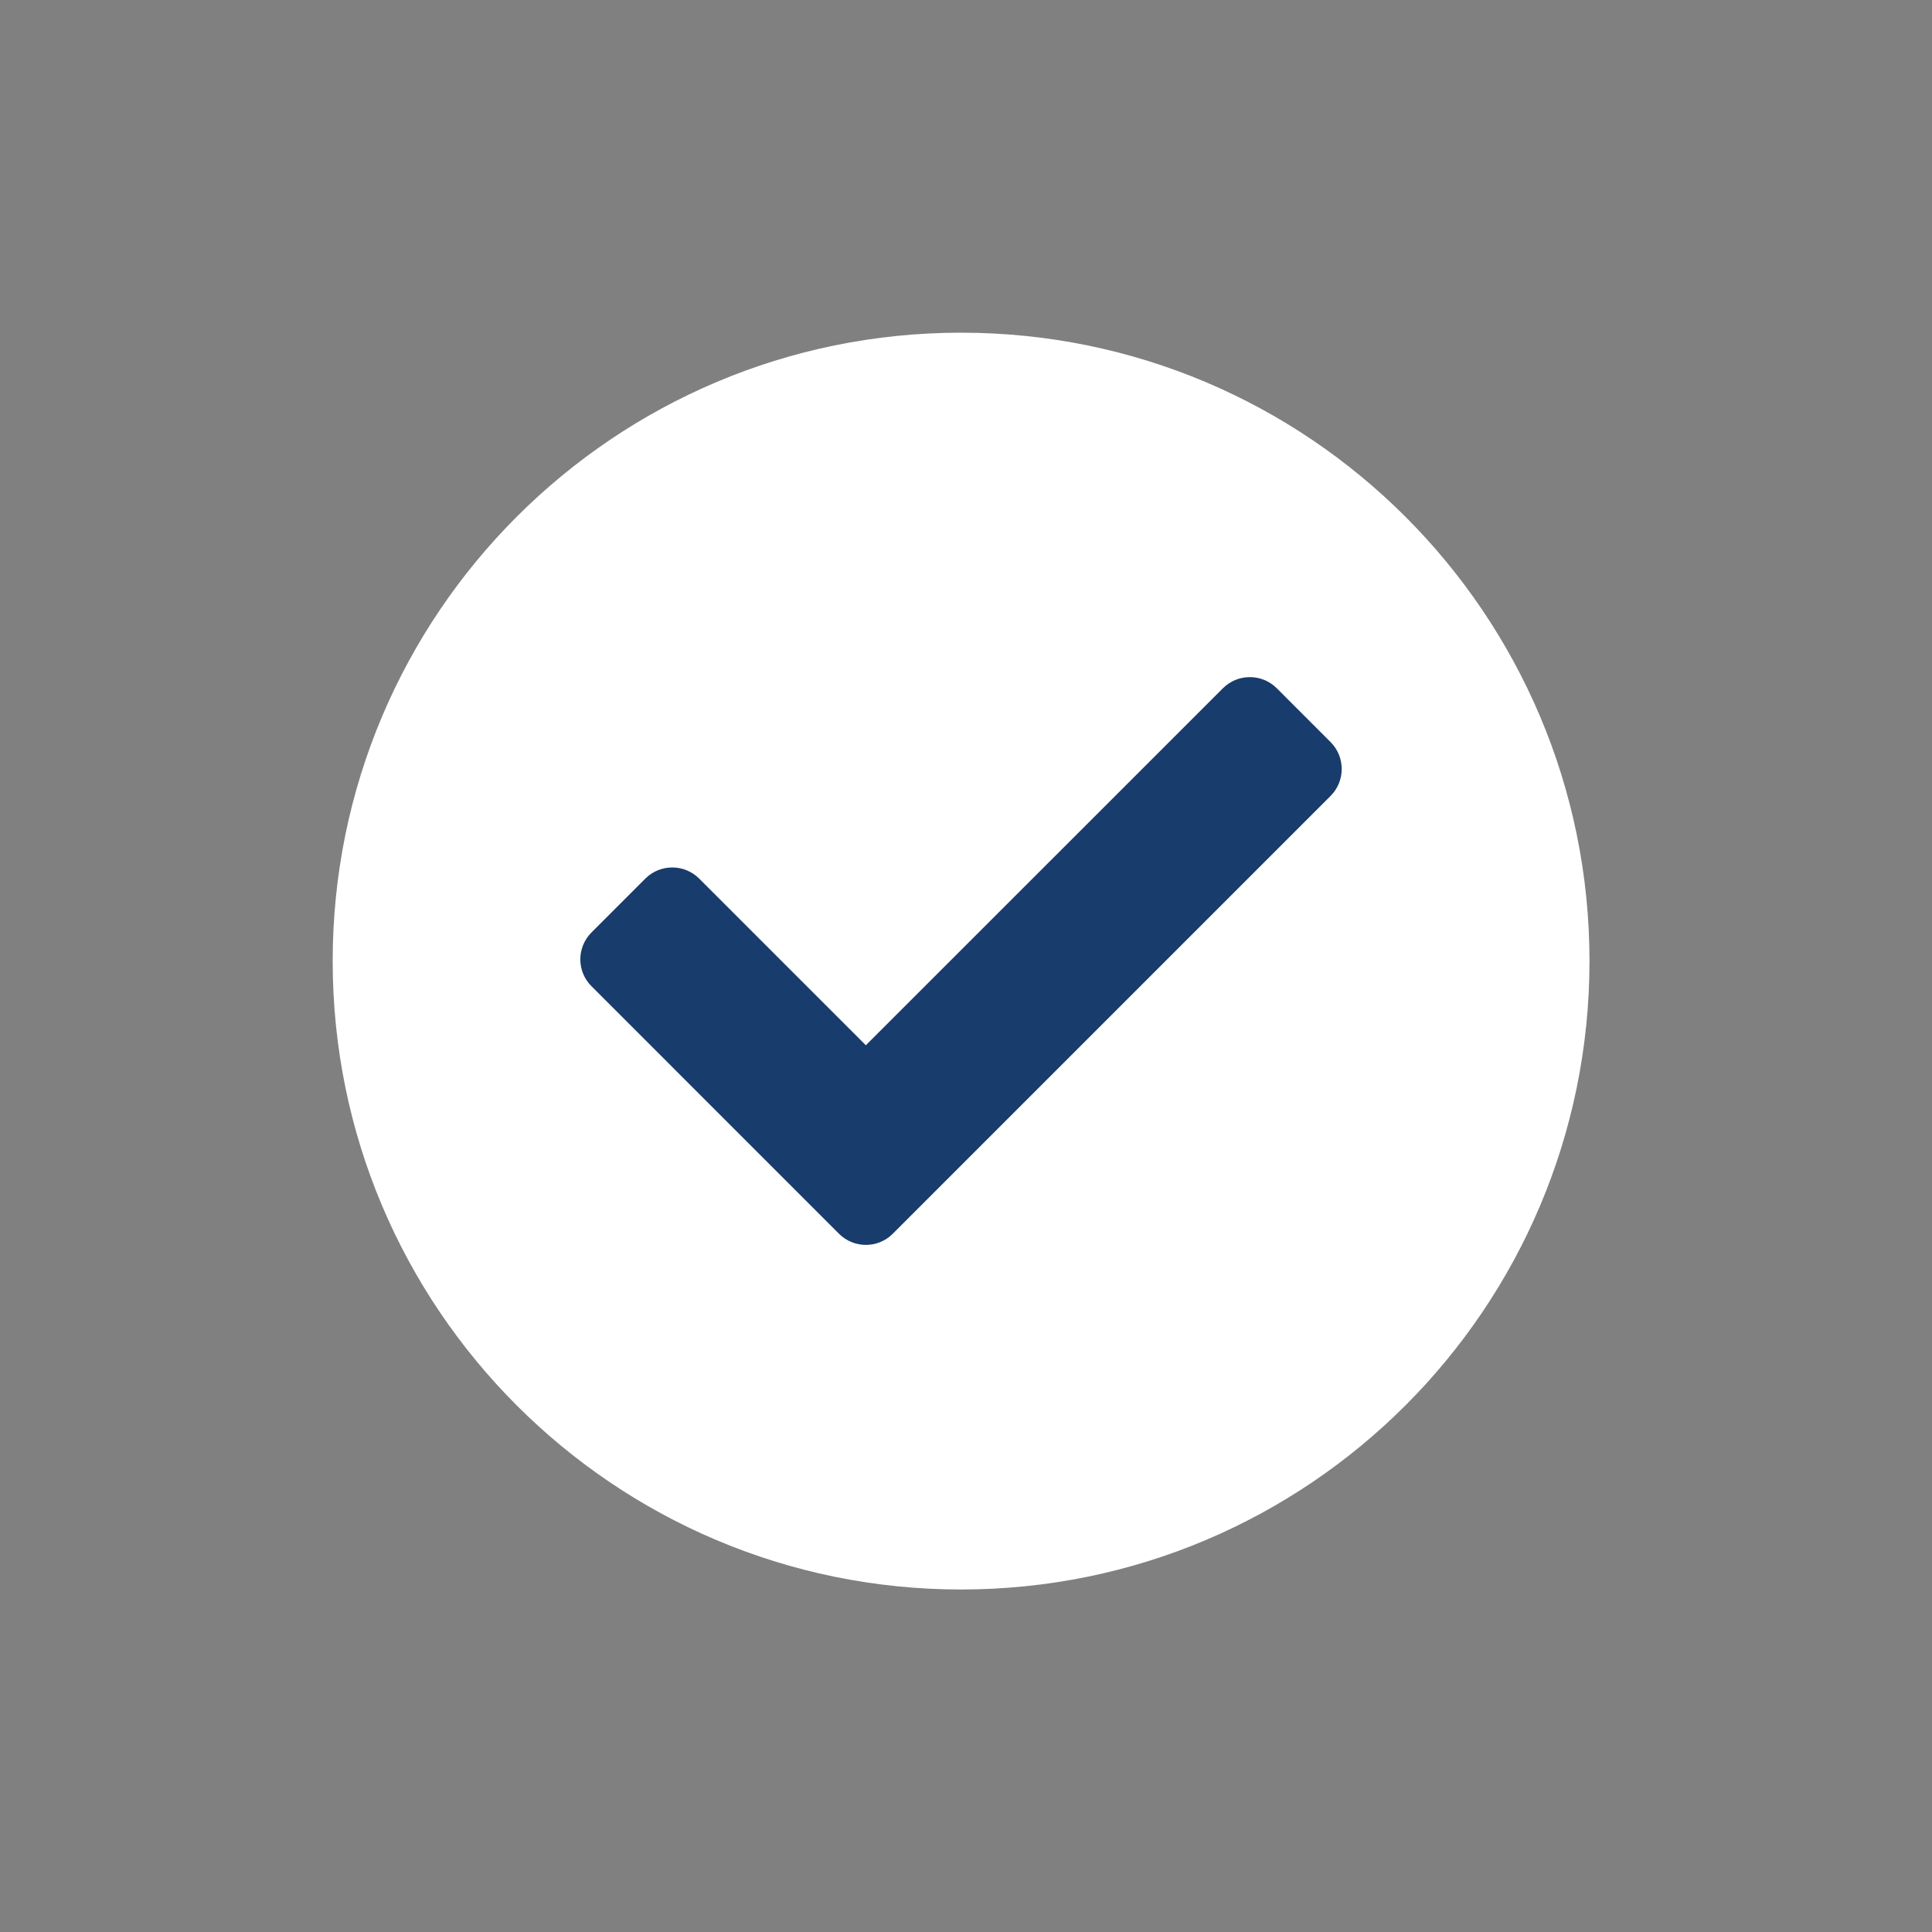
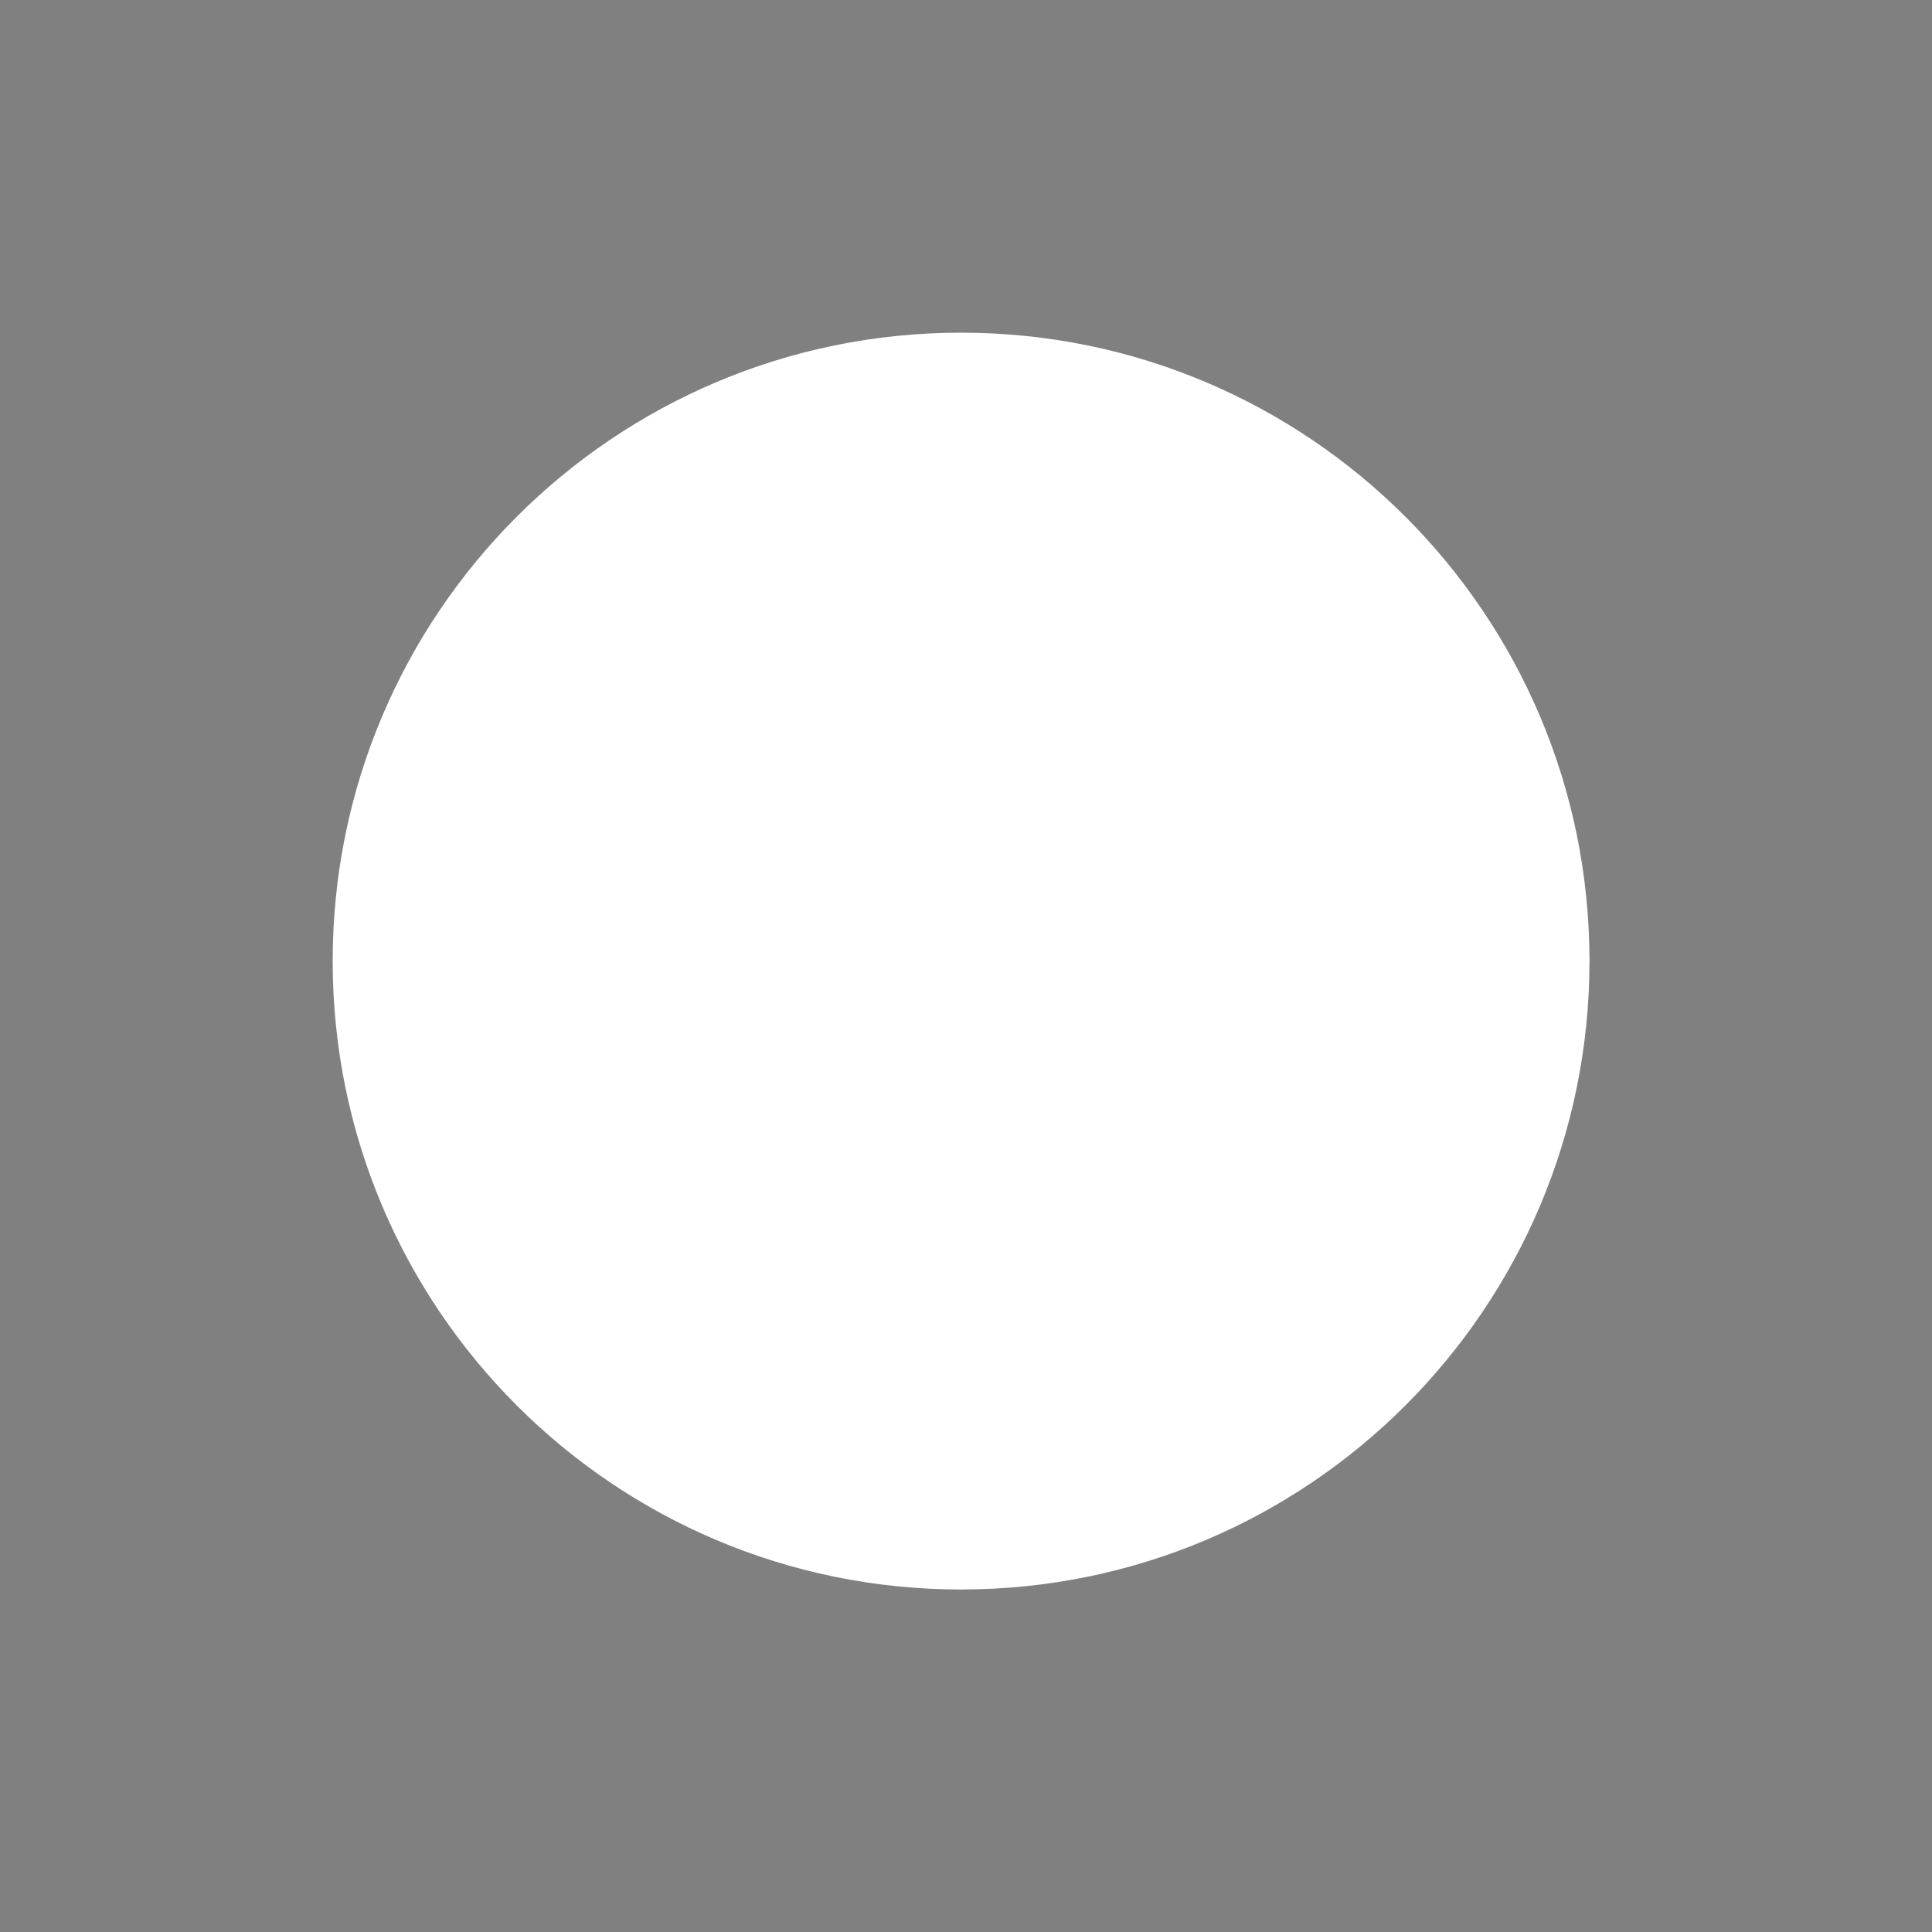
<svg xmlns="http://www.w3.org/2000/svg" width="130" zoomAndPan="magnify" viewBox="0 0 97.5 97.5" height="130" preserveAspectRatio="xMidYMid meet" version="1.0">
  <rect x="0" y="0" width="97.5" height="97.5" fill="#808080" stroke="none" />
  <defs>
    <clipPath id="f29613d8b3">
      <path d="M 16.789 16.789 L 80.215 16.789 L 80.215 80.215 L 16.789 80.215 Z M 16.789 16.789 " clip-rule="nonzero" />
    </clipPath>
    <clipPath id="2afef4d716">
      <path d="M 48.5 16.789 C 30.988 16.789 16.789 30.988 16.789 48.5 C 16.789 66.016 30.988 80.215 48.5 80.215 C 66.016 80.215 80.215 66.016 80.215 48.5 C 80.215 30.988 66.016 16.789 48.5 16.789 Z M 48.5 16.789 " clip-rule="nonzero" />
    </clipPath>
    <clipPath id="3ca65771b3">
      <path d="M 0.789 0.789 L 64.215 0.789 L 64.215 64.215 L 0.789 64.215 Z M 0.789 0.789 " clip-rule="nonzero" />
    </clipPath>
    <clipPath id="bccf8c2352">
      <path d="M 32.5 0.789 C 14.988 0.789 0.789 14.988 0.789 32.5 C 0.789 50.016 14.988 64.215 32.5 64.215 C 50.016 64.215 64.215 50.016 64.215 32.5 C 64.215 14.988 50.016 0.789 32.5 0.789 Z M 32.5 0.789 " clip-rule="nonzero" />
    </clipPath>
    <clipPath id="2dcf0b2a1b">
      <rect x="0" width="65" y="0" height="65" />
    </clipPath>
    <clipPath id="a7b84411b4">
-       <path d="M 29.102 34 L 67.902 34 L 67.902 63 L 29.102 63 Z M 29.102 34 " clip-rule="nonzero" />
-     </clipPath>
+       </clipPath>
  </defs>
  <g clip-path="url(#f29613d8b3)">
    <g clip-path="url(#2afef4d716)">
      <g transform="matrix(1, 0, 0, 1, 16, 16)">
        <g clip-path="url(#2dcf0b2a1b)">
          <g clip-path="url(#3ca65771b3)">
            <g clip-path="url(#bccf8c2352)">
              <path fill="#ffffff" d="M 0.789 0.789 L 64.215 0.789 L 64.215 64.215 L 0.789 64.215 Z M 0.789 0.789 " fill-opacity="1" fill-rule="nonzero" />
            </g>
          </g>
        </g>
      </g>
    </g>
  </g>
  <g clip-path="url(#a7b84411b4)">
    <path fill="#183c6b" d="M 42.34 62.262 L 29.852 49.773 C 29.098 49.023 29.098 47.809 29.852 47.055 L 32.566 44.34 C 33.316 43.59 34.535 43.59 35.285 44.34 L 43.695 52.75 L 61.715 34.734 C 62.465 33.984 63.684 33.984 64.434 34.734 L 67.148 37.449 C 67.898 38.199 67.898 39.418 67.148 40.168 L 45.055 62.262 C 44.305 63.012 43.09 63.012 42.34 62.262 Z M 42.34 62.262 " fill-opacity="1" fill-rule="nonzero" />
  </g>
</svg>